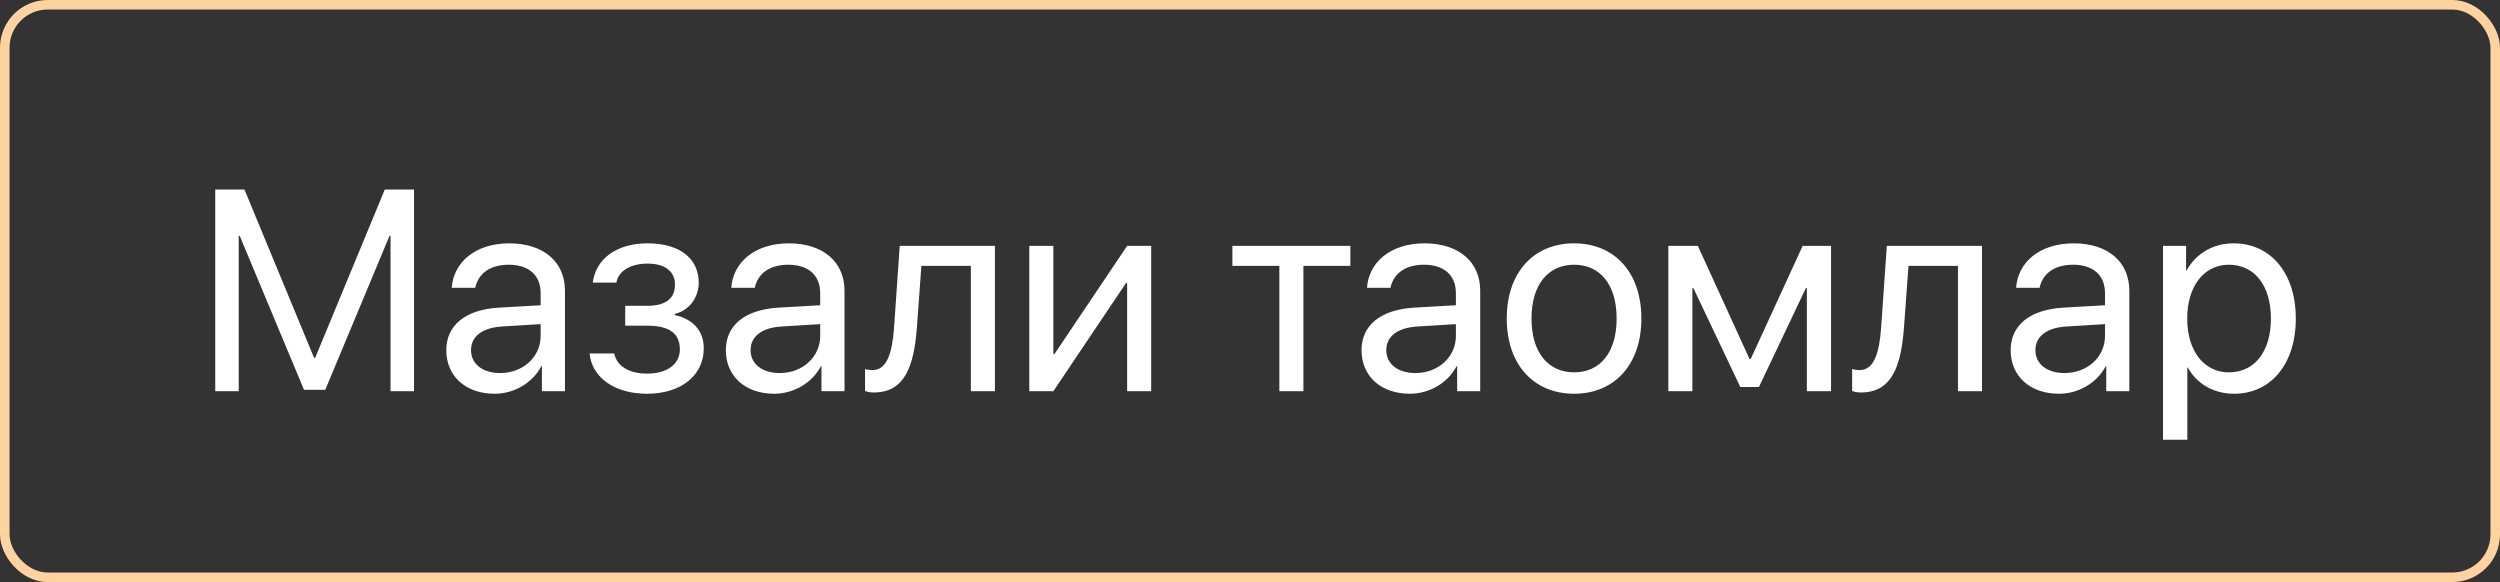
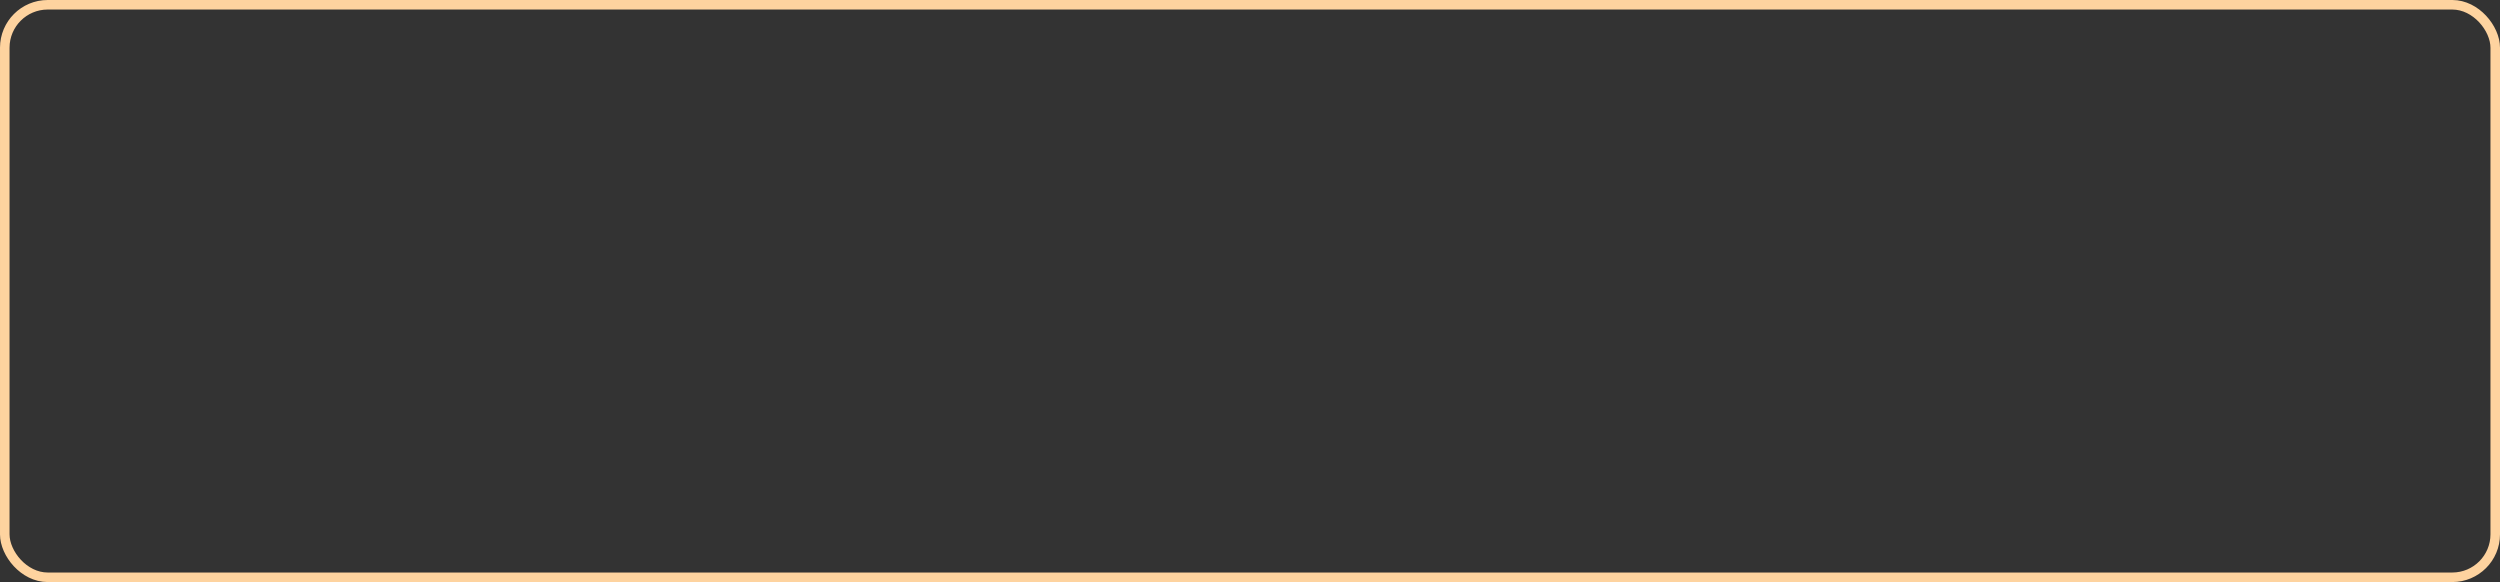
<svg xmlns="http://www.w3.org/2000/svg" width="262" height="61" viewBox="0 0 262 61" fill="none">
  <rect x="0" y="0" width="262" height="61" fill="#333333" stroke="none" />
  <rect x="0.5" y="0.5" width="261" height="60" rx="4.5" stroke="#FED39F" />
-   <path d="M43.388 41H40.927V24.711H40.824L34.086 40.853H31.859L25.121 24.711H25.019V41H22.558V19.862H25.619L32.914 37.499H33.031L40.326 19.862H43.388V41ZM52.411 39.096C54.813 39.096 56.659 37.411 56.659 35.214V33.969L52.587 34.218C50.536 34.35 49.364 35.258 49.364 36.693C49.364 38.144 50.58 39.096 52.411 39.096ZM51.84 41.264C48.808 41.264 46.772 39.433 46.772 36.693C46.772 34.086 48.778 32.445 52.294 32.24L56.659 31.991V30.717C56.659 28.856 55.429 27.743 53.319 27.743C51.356 27.743 50.126 28.666 49.804 30.16H47.343C47.519 27.523 49.774 25.502 53.378 25.502C56.952 25.502 59.208 27.436 59.208 30.468V41H56.791V38.378H56.732C55.824 40.121 53.891 41.264 51.84 41.264ZM67.807 41.264C64.467 41.264 62.05 39.623 61.786 37.045H64.364C64.657 38.378 65.917 39.154 67.807 39.154C70.019 39.154 71.249 38.1 71.249 36.62C71.249 34.906 70.106 34.13 67.807 34.13H65.522V32.05H67.807C69.74 32.05 70.736 31.317 70.736 29.823C70.736 28.549 69.828 27.626 67.865 27.626C66.064 27.626 64.804 28.402 64.599 29.618H62.123C62.445 27.099 64.643 25.502 67.865 25.502C71.337 25.502 73.227 27.172 73.227 29.618C73.227 31.171 72.231 32.548 70.707 32.899V33.017C72.714 33.456 73.754 34.745 73.754 36.503C73.754 39.345 71.381 41.264 67.807 41.264ZM81.708 39.096C84.11 39.096 85.956 37.411 85.956 35.214V33.969L81.884 34.218C79.833 34.35 78.661 35.258 78.661 36.693C78.661 38.144 79.877 39.096 81.708 39.096ZM81.137 41.264C78.105 41.264 76.068 39.433 76.068 36.693C76.068 34.086 78.075 32.445 81.591 32.24L85.956 31.991V30.717C85.956 28.856 84.726 27.743 82.616 27.743C80.653 27.743 79.423 28.666 79.101 30.16H76.64C76.815 27.523 79.071 25.502 82.675 25.502C86.249 25.502 88.505 27.436 88.505 30.468V41H86.088V38.378H86.029C85.121 40.121 83.188 41.264 81.137 41.264ZM96.093 34.276C95.785 38.48 94.774 41.132 91.566 41.132C91.127 41.132 90.834 41.044 90.658 40.971V38.671C90.79 38.715 91.068 38.788 91.435 38.788C92.943 38.788 93.515 37.016 93.705 34.218L94.291 25.766H104.267V41H101.747V27.86H96.561L96.093 34.276ZM110.39 41H107.87V25.766H110.39V37.103H110.507L118.124 25.766H120.644V41H118.124V29.662H118.007L110.39 41ZM141.518 25.766V27.86H136.596V41H134.076V27.86H129.154V25.766H141.518ZM148.329 39.096C150.731 39.096 152.577 37.411 152.577 35.214V33.969L148.505 34.218C146.454 34.35 145.282 35.258 145.282 36.693C145.282 38.144 146.498 39.096 148.329 39.096ZM147.758 41.264C144.726 41.264 142.689 39.433 142.689 36.693C142.689 34.086 144.696 32.445 148.212 32.24L152.577 31.991V30.717C152.577 28.856 151.347 27.743 149.237 27.743C147.274 27.743 146.044 28.666 145.722 30.16H143.261C143.437 27.523 145.692 25.502 149.296 25.502C152.87 25.502 155.126 27.436 155.126 30.468V41H152.709V38.378H152.65C151.742 40.121 149.809 41.264 147.758 41.264ZM164.97 41.264C160.751 41.264 157.909 38.231 157.909 33.383C157.909 28.52 160.751 25.502 164.97 25.502C169.174 25.502 172.016 28.52 172.016 33.383C172.016 38.231 169.174 41.264 164.97 41.264ZM164.97 39.023C167.665 39.023 169.423 36.972 169.423 33.383C169.423 29.794 167.665 27.743 164.97 27.743C162.274 27.743 160.502 29.794 160.502 33.383C160.502 36.972 162.274 39.023 164.97 39.023ZM177.362 41H174.843V25.766H177.934L183.354 37.631H183.471L188.92 25.766H191.894V41H189.359V30.189H189.257L184.335 40.56H182.387L177.465 30.189H177.362V41ZM199.54 34.276C199.232 38.48 198.222 41.132 195.014 41.132C194.574 41.132 194.281 41.044 194.105 40.971V38.671C194.237 38.715 194.516 38.788 194.882 38.788C196.391 38.788 196.962 37.016 197.152 34.218L197.738 25.766H207.714V41H205.194V27.86H200.009L199.54 34.276ZM216.356 39.096C218.759 39.096 220.604 37.411 220.604 35.214V33.969L216.532 34.218C214.481 34.35 213.31 35.258 213.31 36.693C213.31 38.144 214.525 39.096 216.356 39.096ZM215.785 41.264C212.753 41.264 210.717 39.433 210.717 36.693C210.717 34.086 212.724 32.445 216.239 32.24L220.604 31.991V30.717C220.604 28.856 219.374 27.743 217.265 27.743C215.302 27.743 214.071 28.666 213.749 30.16H211.288C211.464 27.523 213.72 25.502 217.323 25.502C220.897 25.502 223.153 27.436 223.153 30.468V41H220.736V38.378H220.678C219.77 40.121 217.836 41.264 215.785 41.264ZM234.081 25.502C237.963 25.502 240.6 28.607 240.6 33.383C240.6 38.158 237.978 41.264 234.14 41.264C231.957 41.264 230.199 40.194 229.291 38.524H229.232V46.083H226.684V25.766H229.101V28.344H229.159C230.097 26.63 231.869 25.502 234.081 25.502ZM233.583 39.023C236.293 39.023 237.992 36.84 237.992 33.383C237.992 29.94 236.293 27.743 233.583 27.743C230.976 27.743 229.218 29.999 229.218 33.383C229.218 36.781 230.976 39.023 233.583 39.023Z" fill="white" />
</svg>